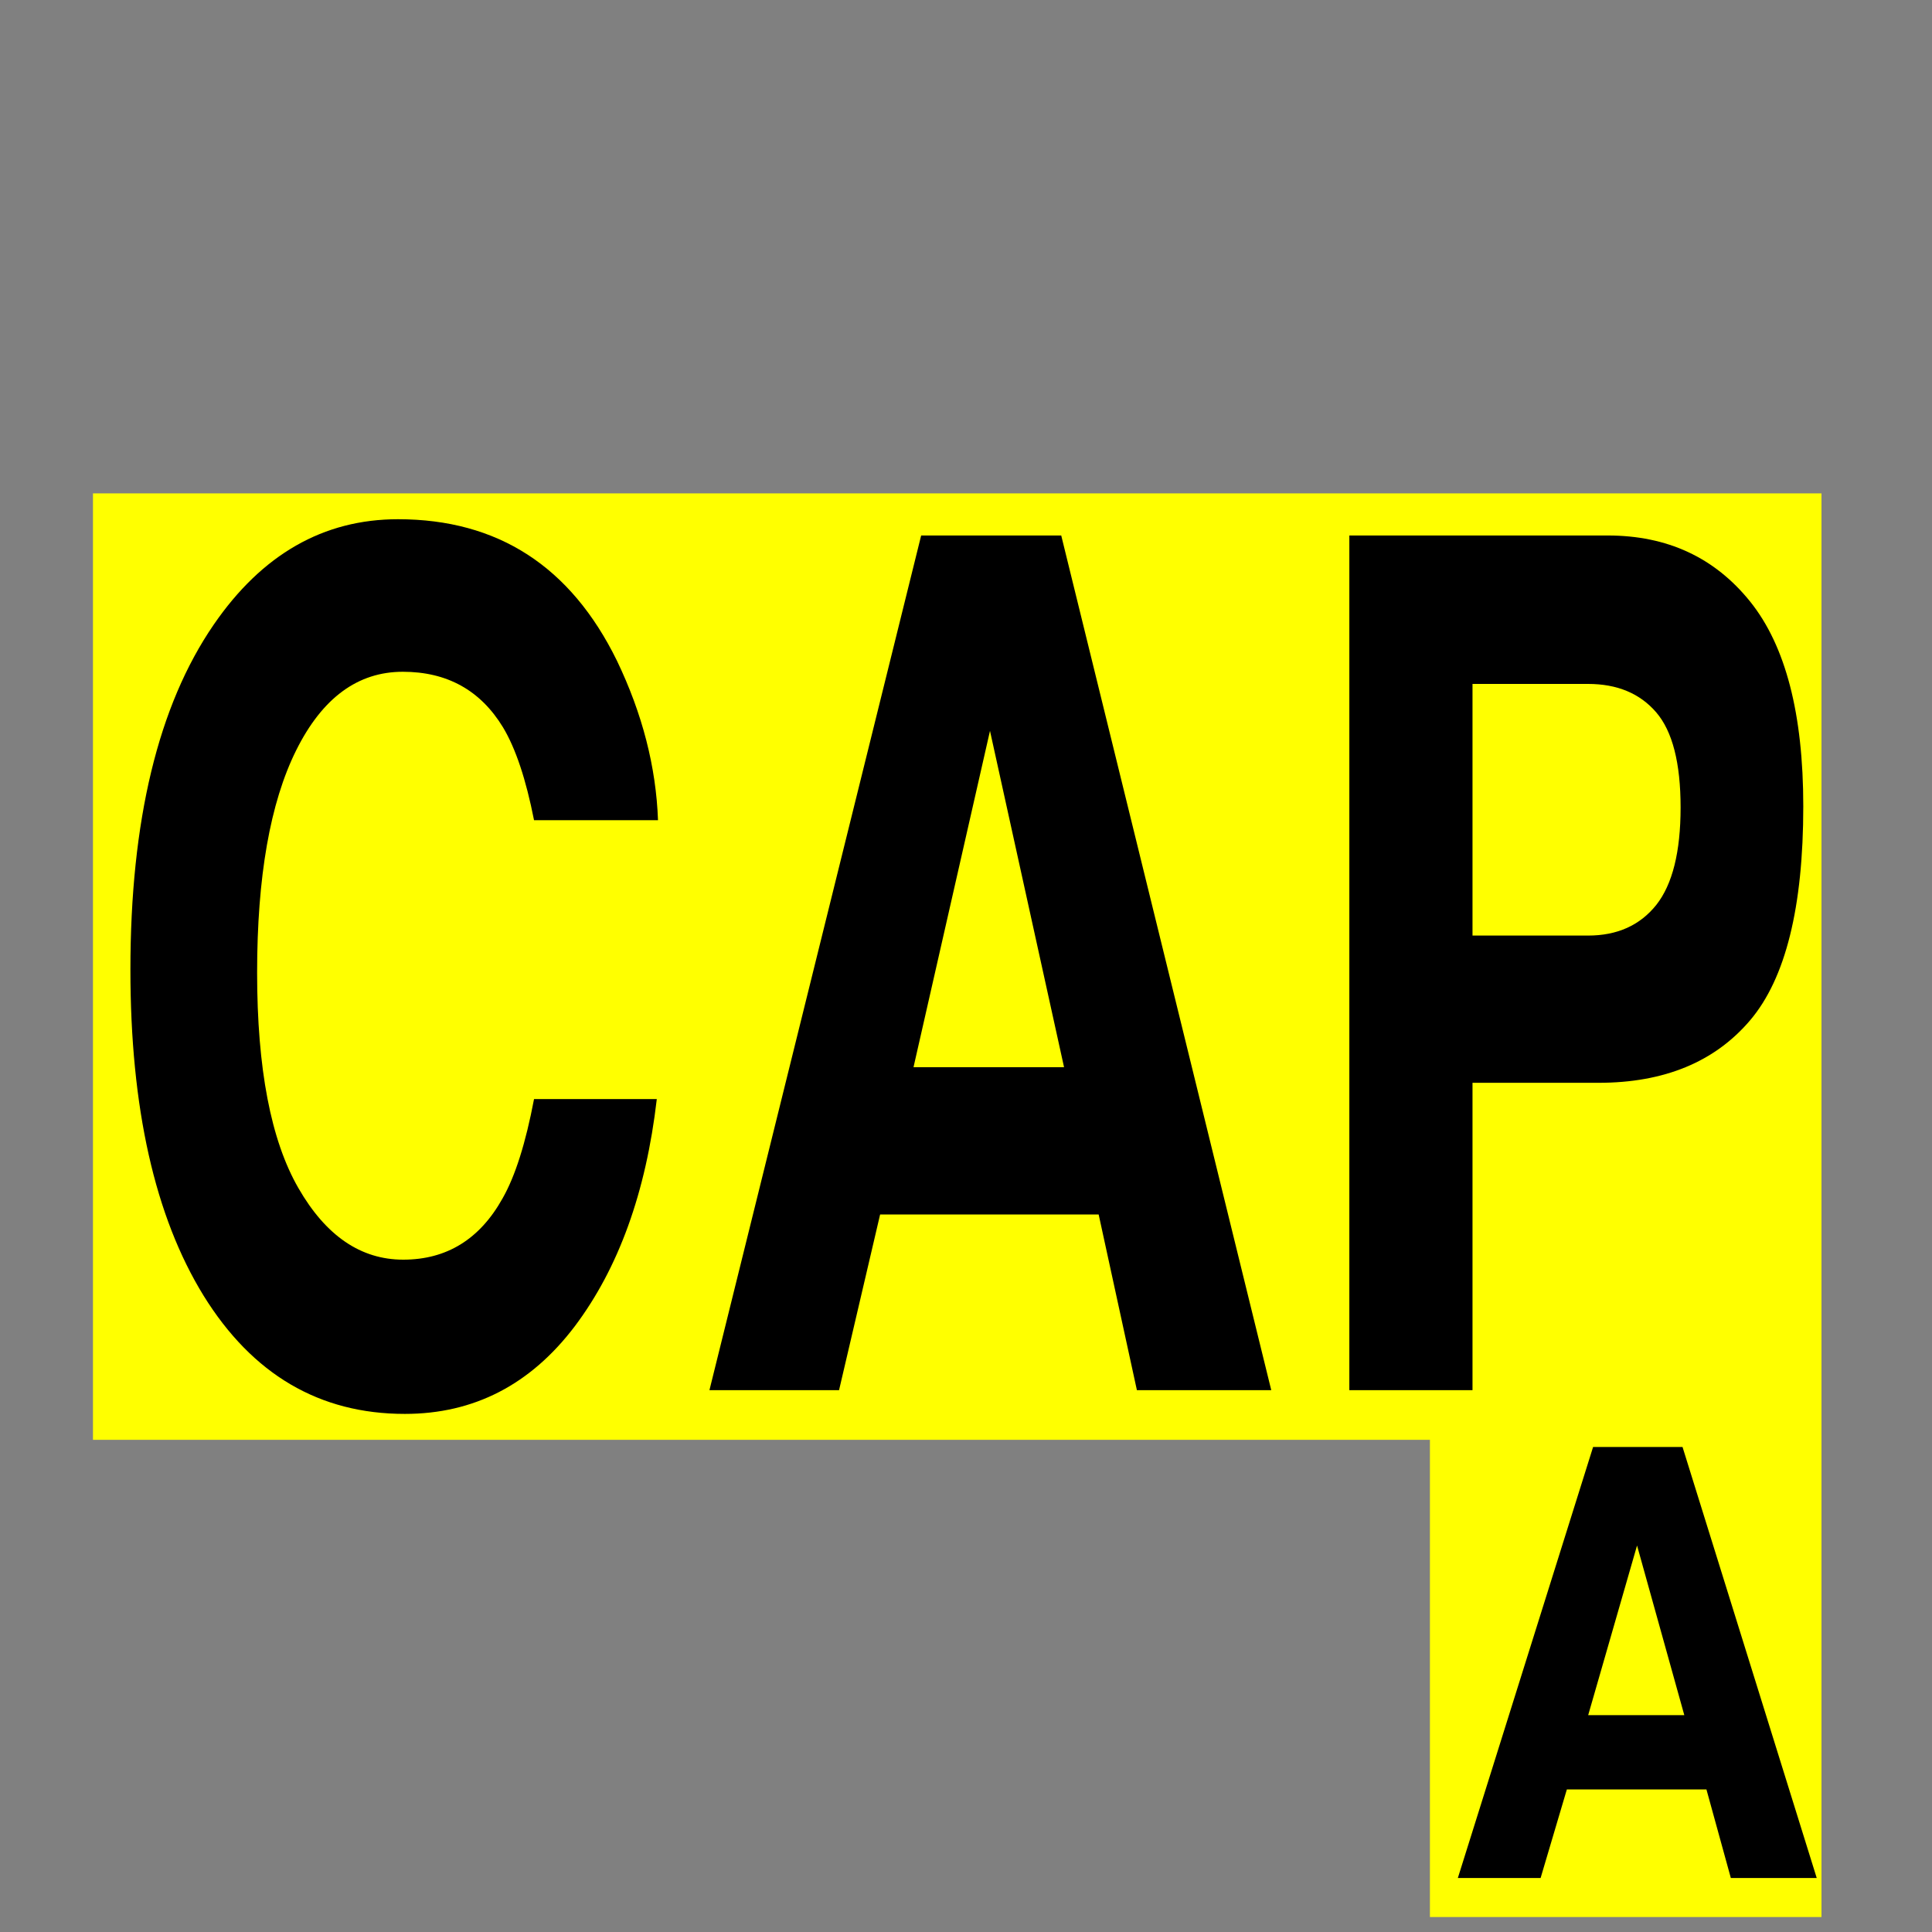
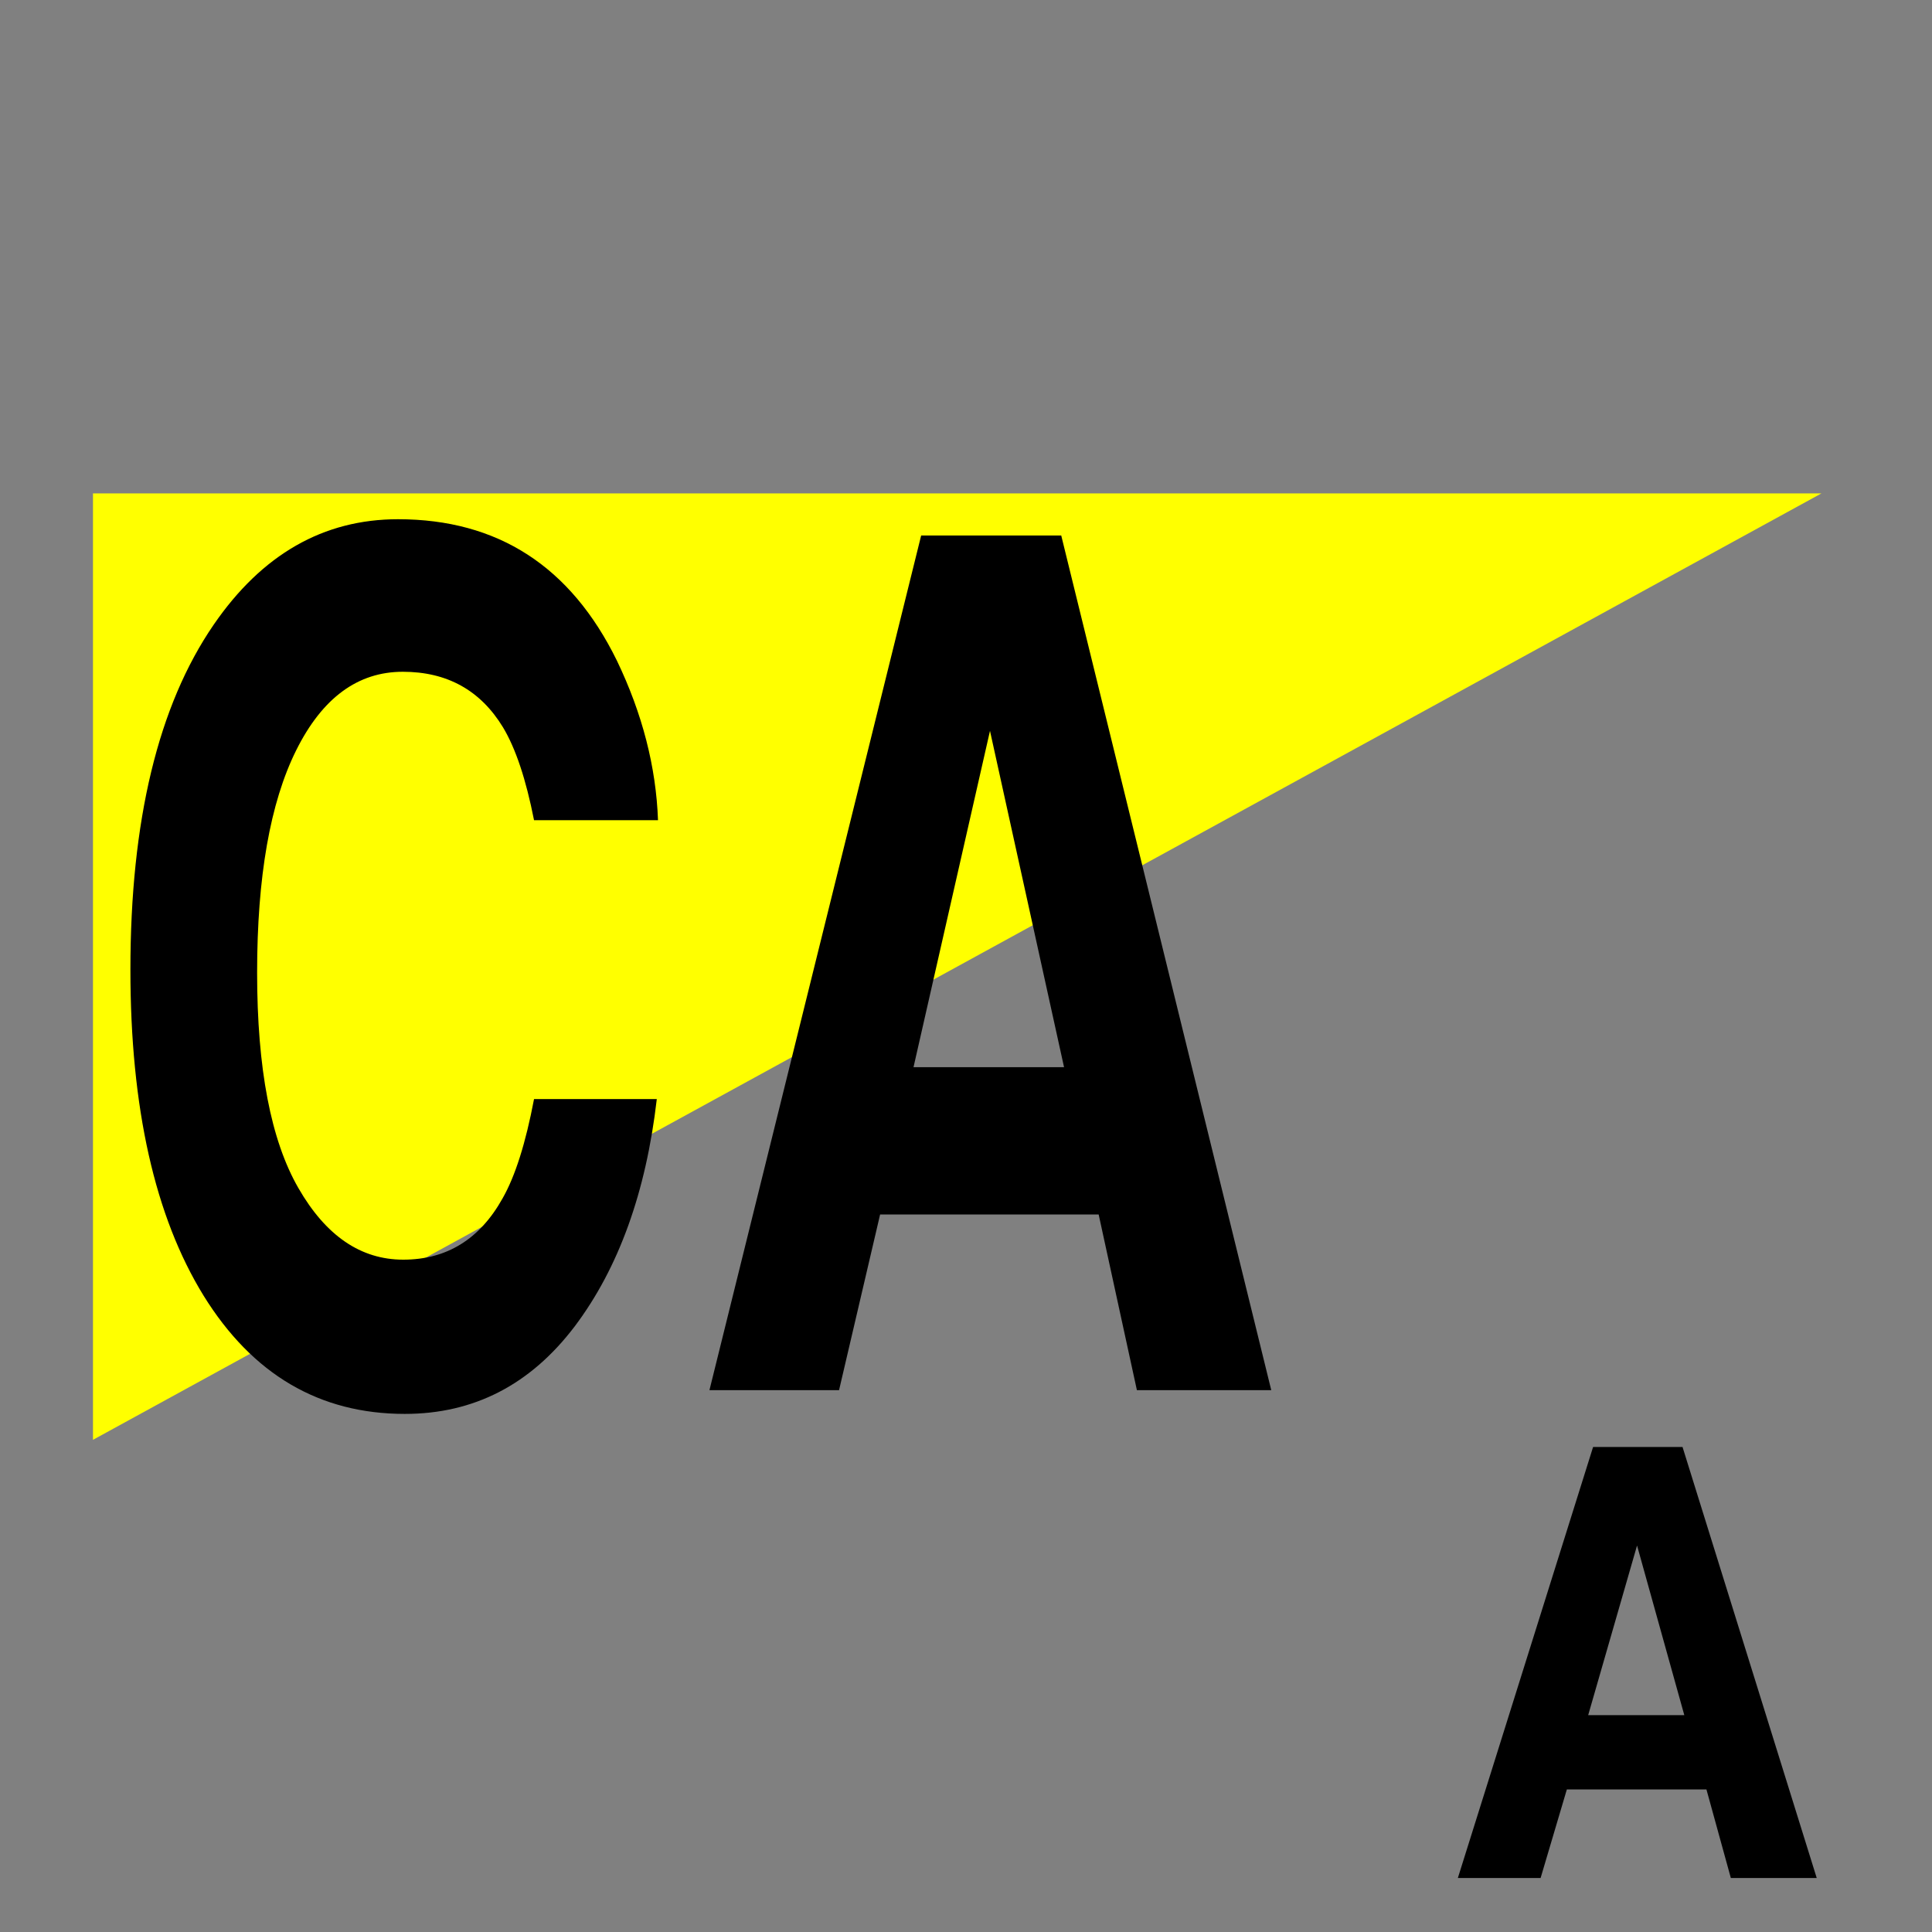
<svg xmlns="http://www.w3.org/2000/svg" height="100%" stroke-miterlimit="10" style="fill-rule:nonzero;clip-rule:evenodd;stroke-linecap:round;stroke-linejoin:round;" version="1.1" viewBox="0 0 24 24" width="100%" xml:space="preserve">
  <rect x="0" y="0" width="24" height="24" fill="#808080" stroke="none" />
  <defs />
  <g id="Ebene-1">
-     <path d="M1.155 6.129L22.627 6.129L22.627 17.886L1.155 17.886L1.155 6.129Z" fill="#ffff00" fill-rule="nonzero" opacity="1" stroke="none" />
-     <path d="M17.763 17.83L22.627 17.83L22.627 23.814L17.763 23.814L17.763 17.83Z" fill="#ffff00" fill-rule="nonzero" opacity="1" stroke="none" />
+     <path d="M1.155 6.129L22.627 6.129L1.155 17.886L1.155 6.129Z" fill="#ffff00" fill-rule="nonzero" opacity="1" stroke="none" />
    <g opacity="1">
      <path d="M7.139 16.477C6.589 17.202 5.886 17.564 5.029 17.564C3.969 17.564 3.136 17.075 2.529 16.095C1.923 15.111 1.62 13.761 1.62 12.047C1.62 10.194 1.965 8.765 2.654 7.761C3.254 6.887 4.018 6.45 4.944 6.45C6.184 6.45 7.09 7.036 7.664 8.208C7.98 8.866 8.15 9.526 8.174 10.189L6.634 10.189C6.534 9.68 6.405 9.296 6.249 9.036C5.969 8.575 5.554 8.345 5.004 8.345C4.444 8.345 4.003 8.67 3.679 9.321C3.356 9.971 3.194 10.892 3.194 12.083C3.194 13.274 3.365 14.166 3.707 14.759C4.048 15.352 4.482 15.648 5.009 15.648C5.549 15.648 5.961 15.394 6.244 14.885C6.4 14.611 6.53 14.201 6.634 13.653L8.159 13.653C8.025 14.81 7.685 15.752 7.139 16.477Z" fill="#000000" fill-rule="nonzero" opacity="1" stroke="none" />
      <path d="M13.648 15.087L10.933 15.087L10.423 17.269L8.813 17.269L11.443 6.652L13.183 6.652L15.792 17.269L14.123 17.269L13.648 15.087ZM13.218 13.257L12.298 9.079L11.348 13.257L13.218 13.257Z" fill="#000000" fill-rule="nonzero" opacity="1" stroke="none" />
-       <path d="M19.857 13.451L18.292 13.451L18.292 17.269L16.762 17.269L16.762 6.652L19.972 6.652C20.712 6.652 21.301 6.926 21.741 7.473C22.181 8.021 22.401 8.868 22.401 10.016C22.401 11.269 22.181 12.155 21.741 12.674C21.301 13.192 20.673 13.451 19.857 13.451ZM20.576 11.24C20.776 10.986 20.877 10.582 20.877 10.03C20.877 9.478 20.776 9.084 20.574 8.849C20.372 8.614 20.09 8.496 19.727 8.496L18.292 8.496L18.292 11.622L19.727 11.622C20.09 11.622 20.373 11.495 20.576 11.24Z" fill="#000000" fill-rule="nonzero" opacity="1" stroke="none" />
    </g>
    <g opacity="1">
      <path d="M21.198 22.229L19.464 22.229L19.138 23.329L18.11 23.329L19.79 17.975L20.901 17.975L22.568 23.329L21.501 23.329L21.198 22.229ZM20.923 21.306L20.336 19.199L19.729 21.306L20.923 21.306Z" fill="#000000" fill-rule="nonzero" opacity="1" stroke="none" />
    </g>
  </g>
</svg>